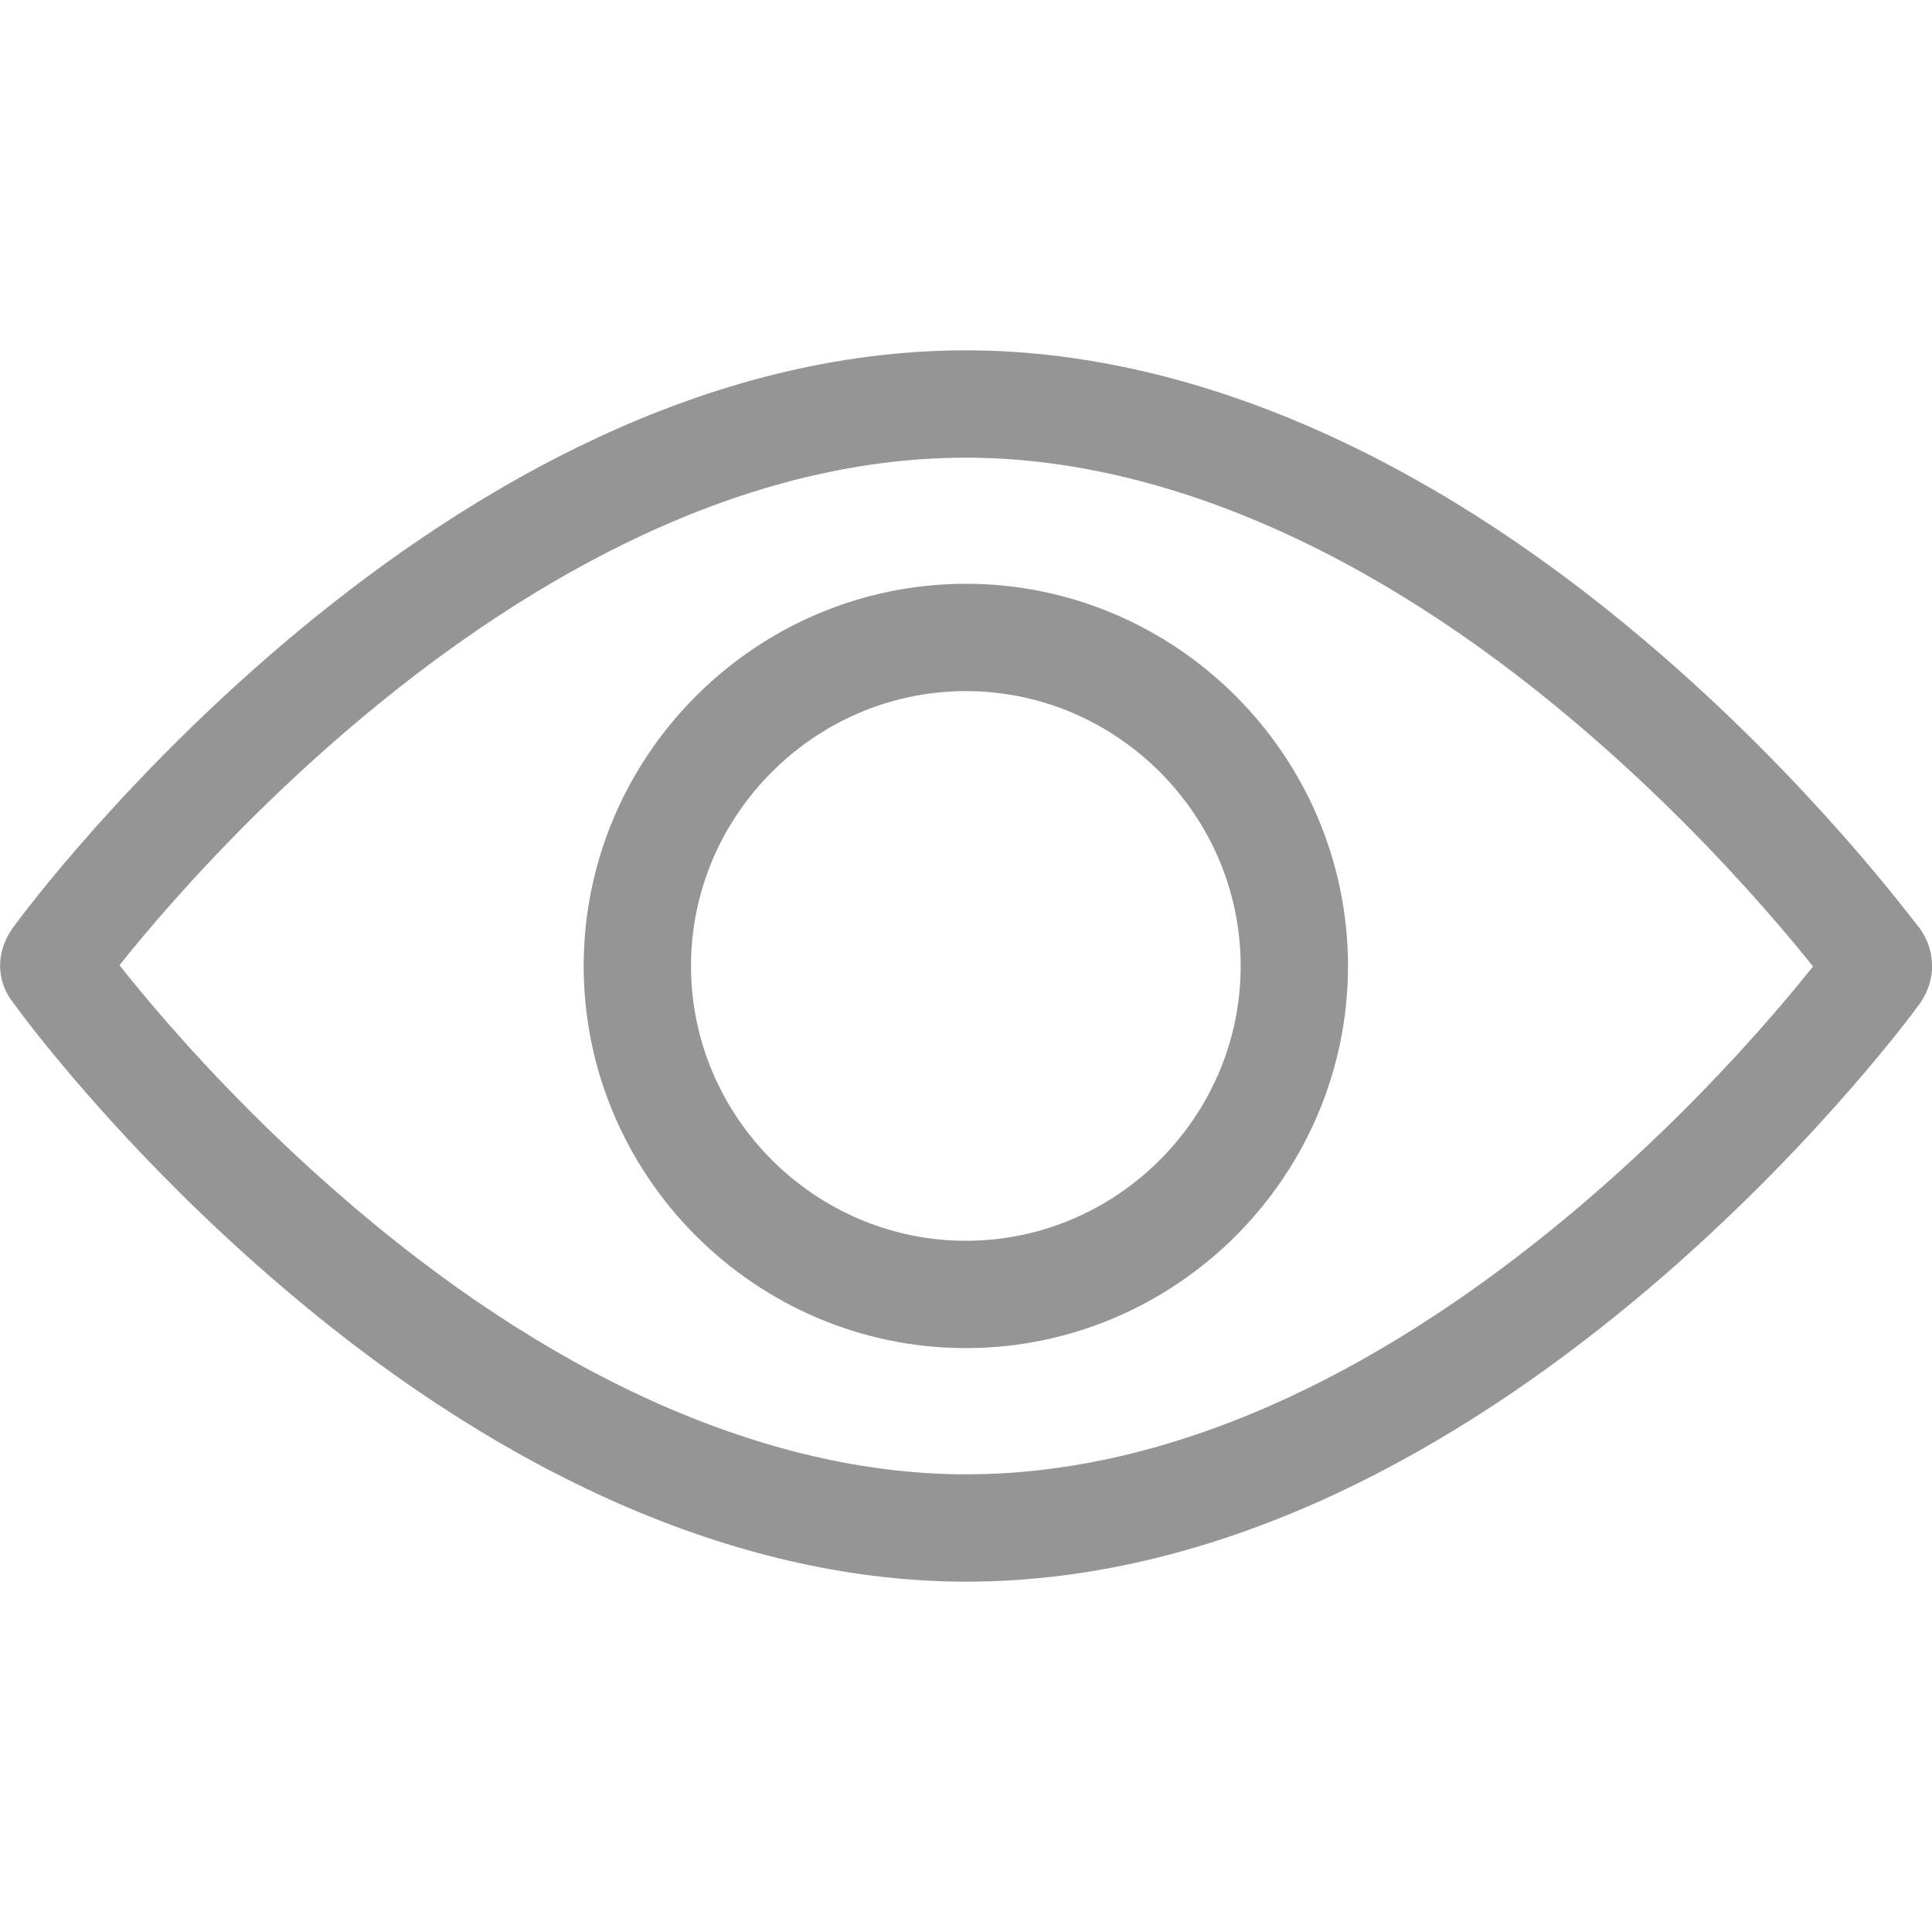
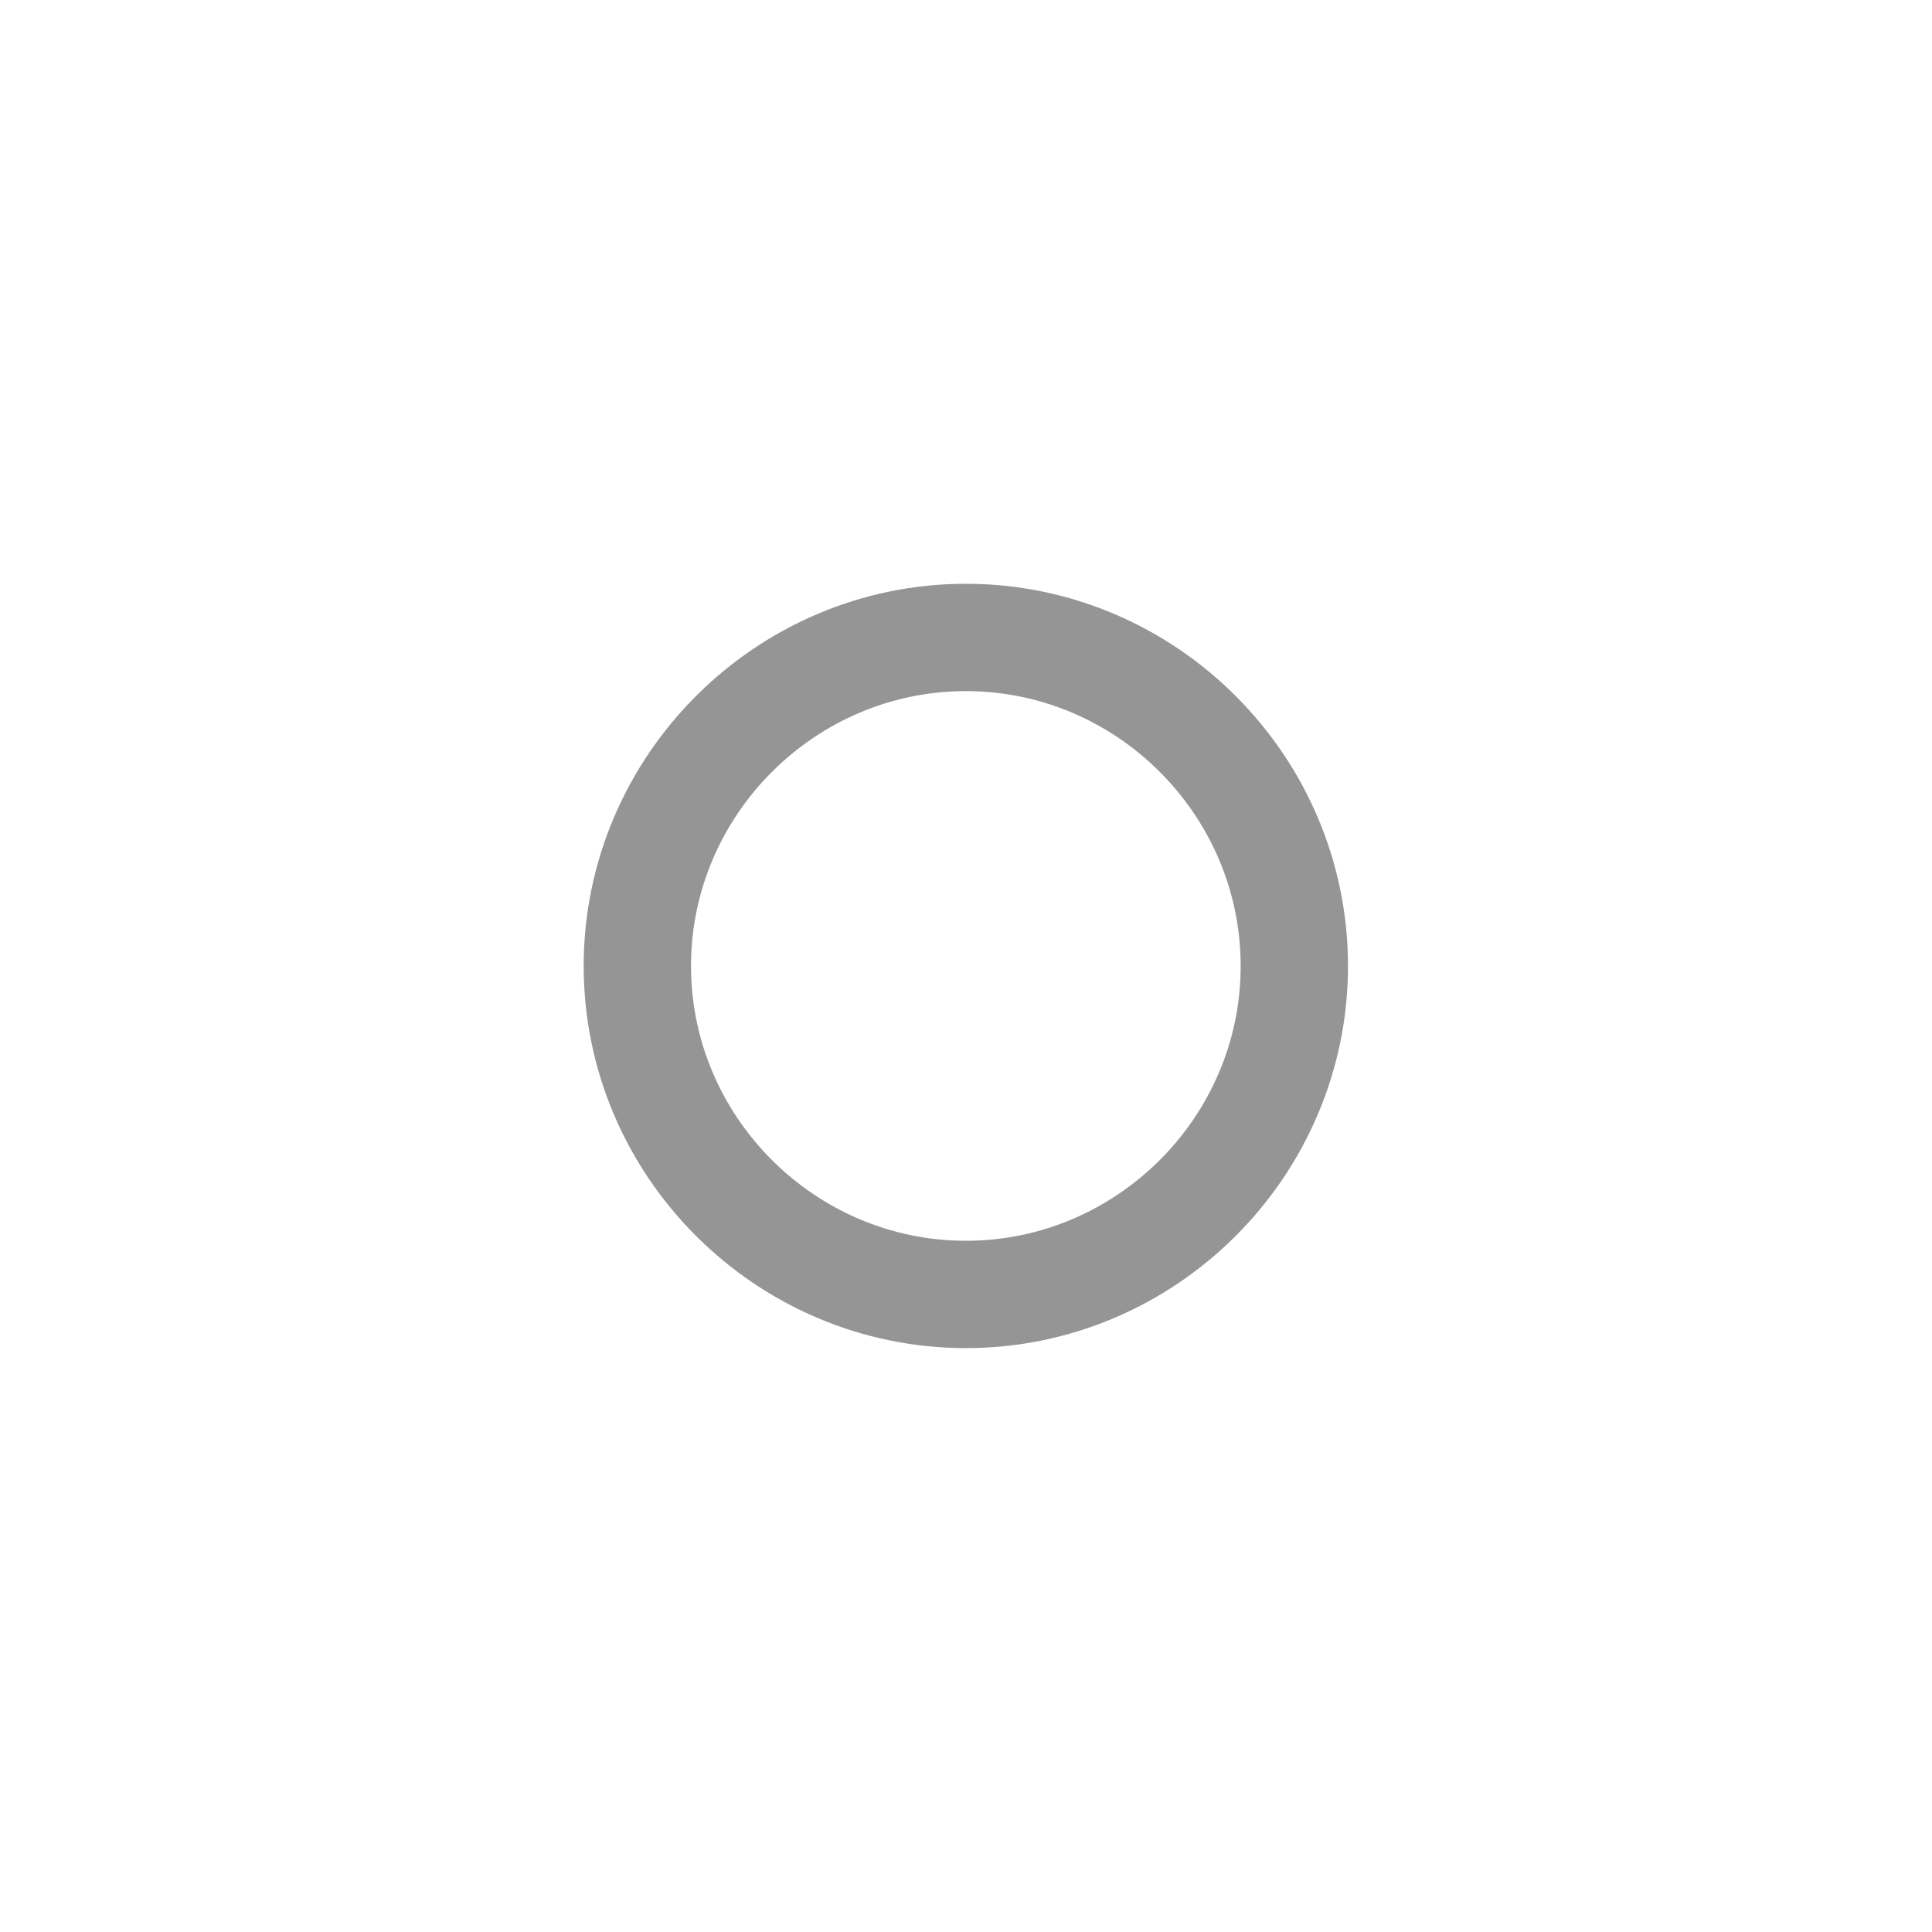
<svg xmlns="http://www.w3.org/2000/svg" width="18" height="18" viewBox="0 0 18 18" fill="none">
  <g clip-path="url(#clip0)">
-     <path d="M15.007 6.355L15.007 6.355C15.766 6.998 16.376 7.638 16.802 8.121C17.015 8.363 17.181 8.565 17.296 8.709C17.354 8.781 17.399 8.838 17.431 8.88L17.472 8.932C17.476 8.936 17.48 8.942 17.484 8.947C17.498 8.969 17.501 8.987 17.501 9C17.501 9.015 17.497 9.036 17.478 9.062C17.412 9.153 16.441 10.462 14.895 11.743C13.341 13.031 11.272 14.236 9.001 14.236C7.116 14.236 5.031 13.374 2.995 11.645L2.995 11.645C2.236 11.002 1.626 10.363 1.2 9.877C0.988 9.635 0.822 9.431 0.708 9.286C0.603 9.152 0.546 9.074 0.537 9.061C0.536 9.059 0.535 9.059 0.536 9.059L0.524 9.041L0.51 9.024C0.504 9.016 0.501 9.008 0.501 8.997C0.501 8.986 0.505 8.965 0.524 8.938C0.59 8.847 1.561 7.538 3.107 6.257C4.661 4.969 6.73 3.764 9.001 3.764C10.886 3.764 12.971 4.626 15.007 6.355Z" stroke="#959595" />
    <path d="M12.059 9C12.059 10.682 10.681 12.06 8.999 12.06C7.317 12.06 5.938 10.682 5.938 9C5.938 7.318 7.317 5.939 8.999 5.939C10.681 5.939 12.059 7.318 12.059 9Z" stroke="#959595" />
  </g>
  <defs>
    <clipPath id="clip0">
      <rect width="18" height="18" fill="white" />
    </clipPath>
  </defs>
</svg>